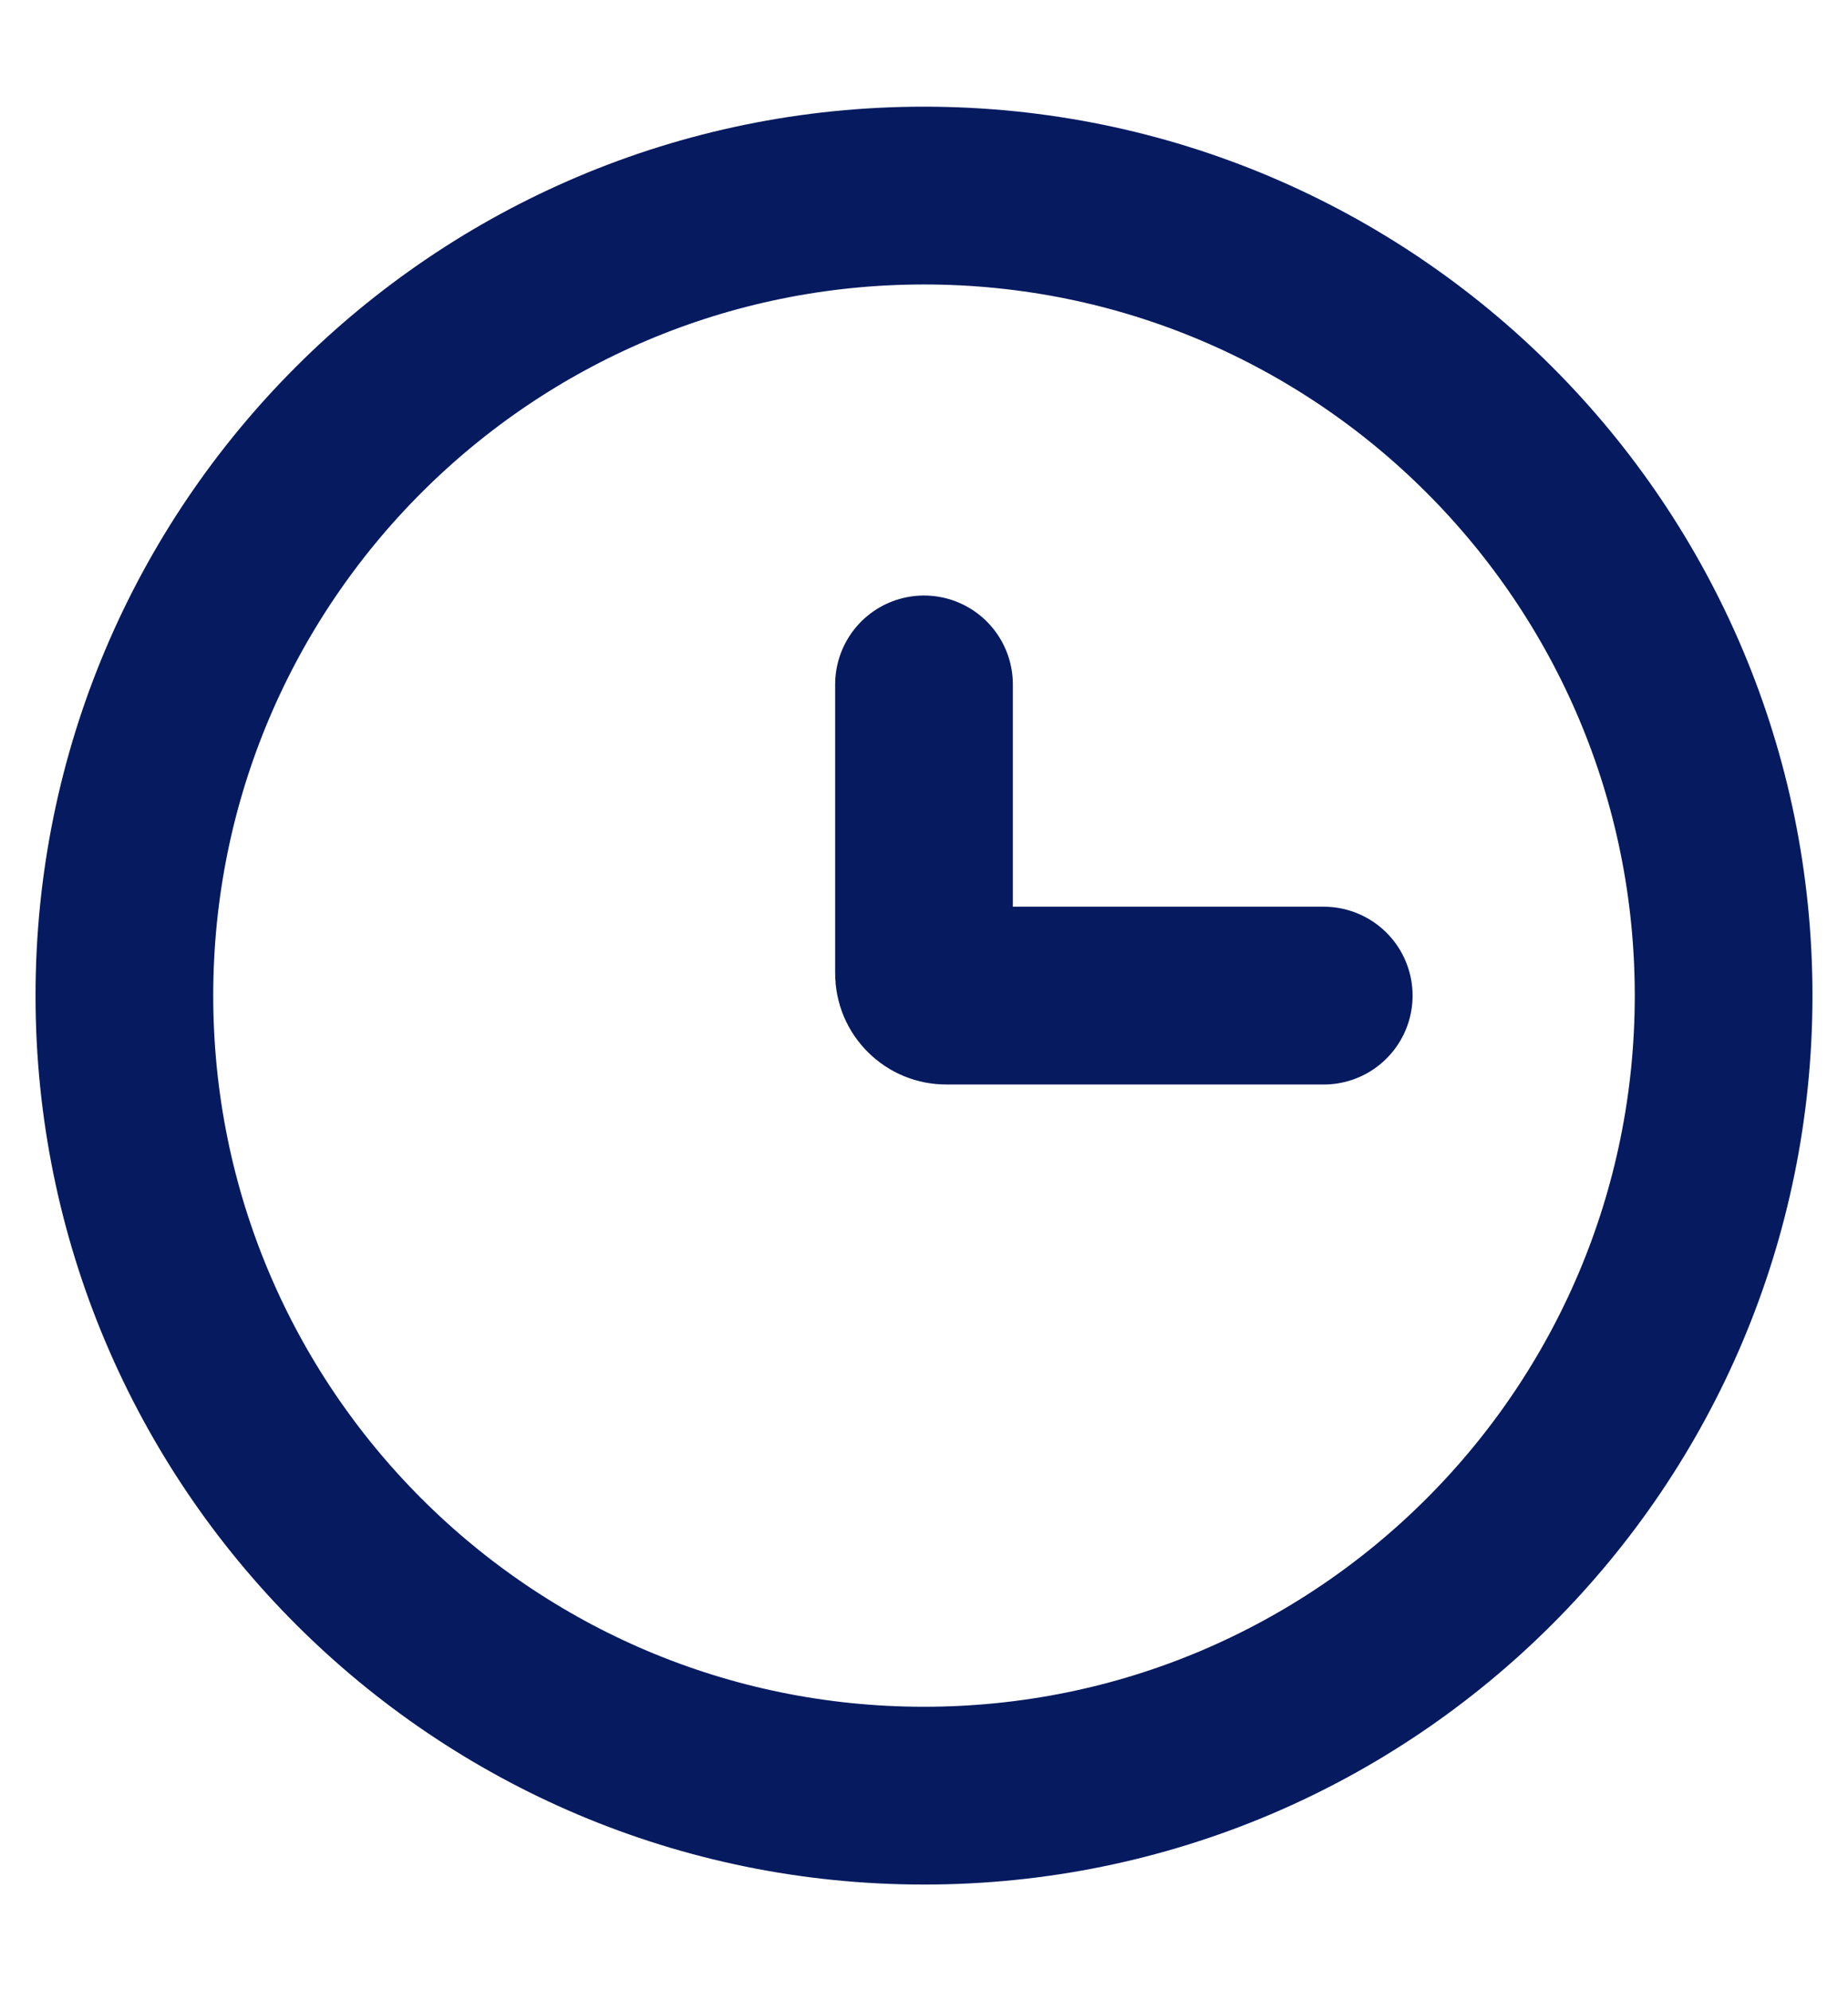
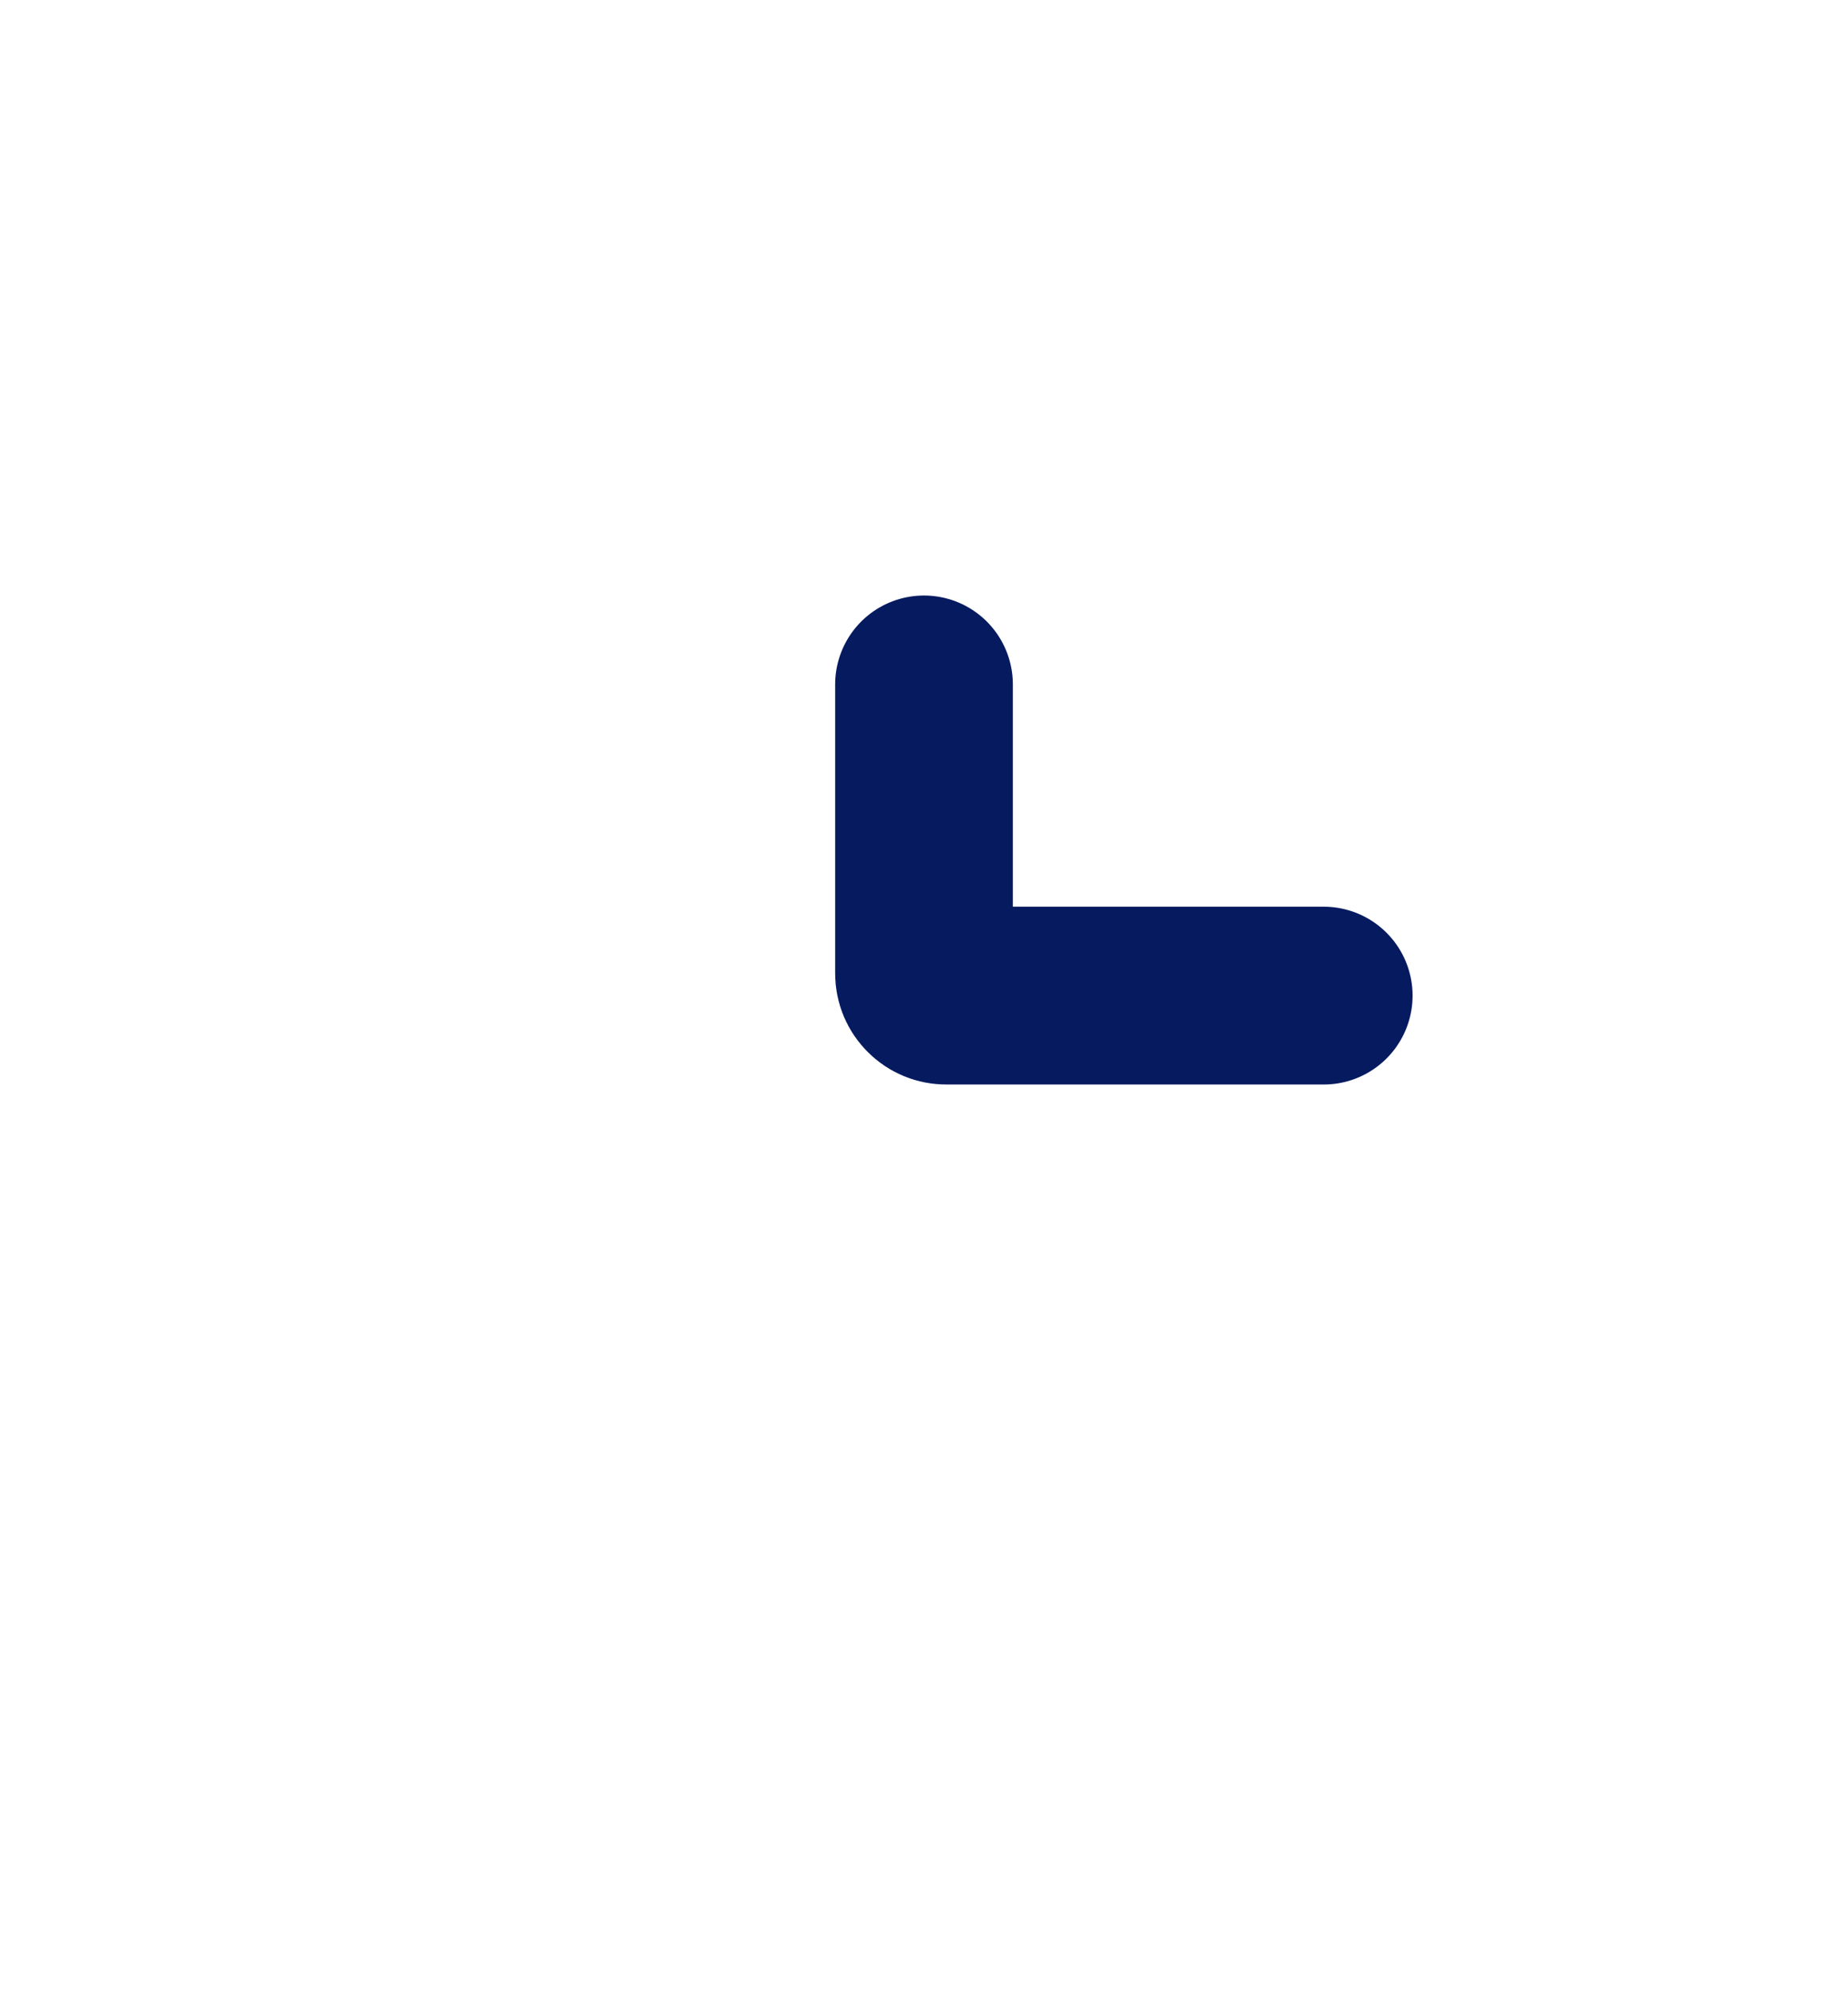
<svg xmlns="http://www.w3.org/2000/svg" width="13" height="14" viewBox="0 0 13 14" fill="none">
-   <path d="M6.5 12.625C9.607 12.625 12.125 10.107 12.125 7C12.125 3.893 9.607 1.375 6.5 1.375C3.393 1.375 0.875 3.893 0.875 7C0.875 10.107 3.393 12.625 6.5 12.625Z" stroke="#051A5F" stroke-width="1.25" />
  <path d="M9.312 7H6.656C6.615 7 6.575 6.984 6.546 6.954C6.516 6.925 6.5 6.885 6.5 6.844V4.812" stroke="#051A5F" stroke-width="1.25" stroke-linecap="round" />
</svg>